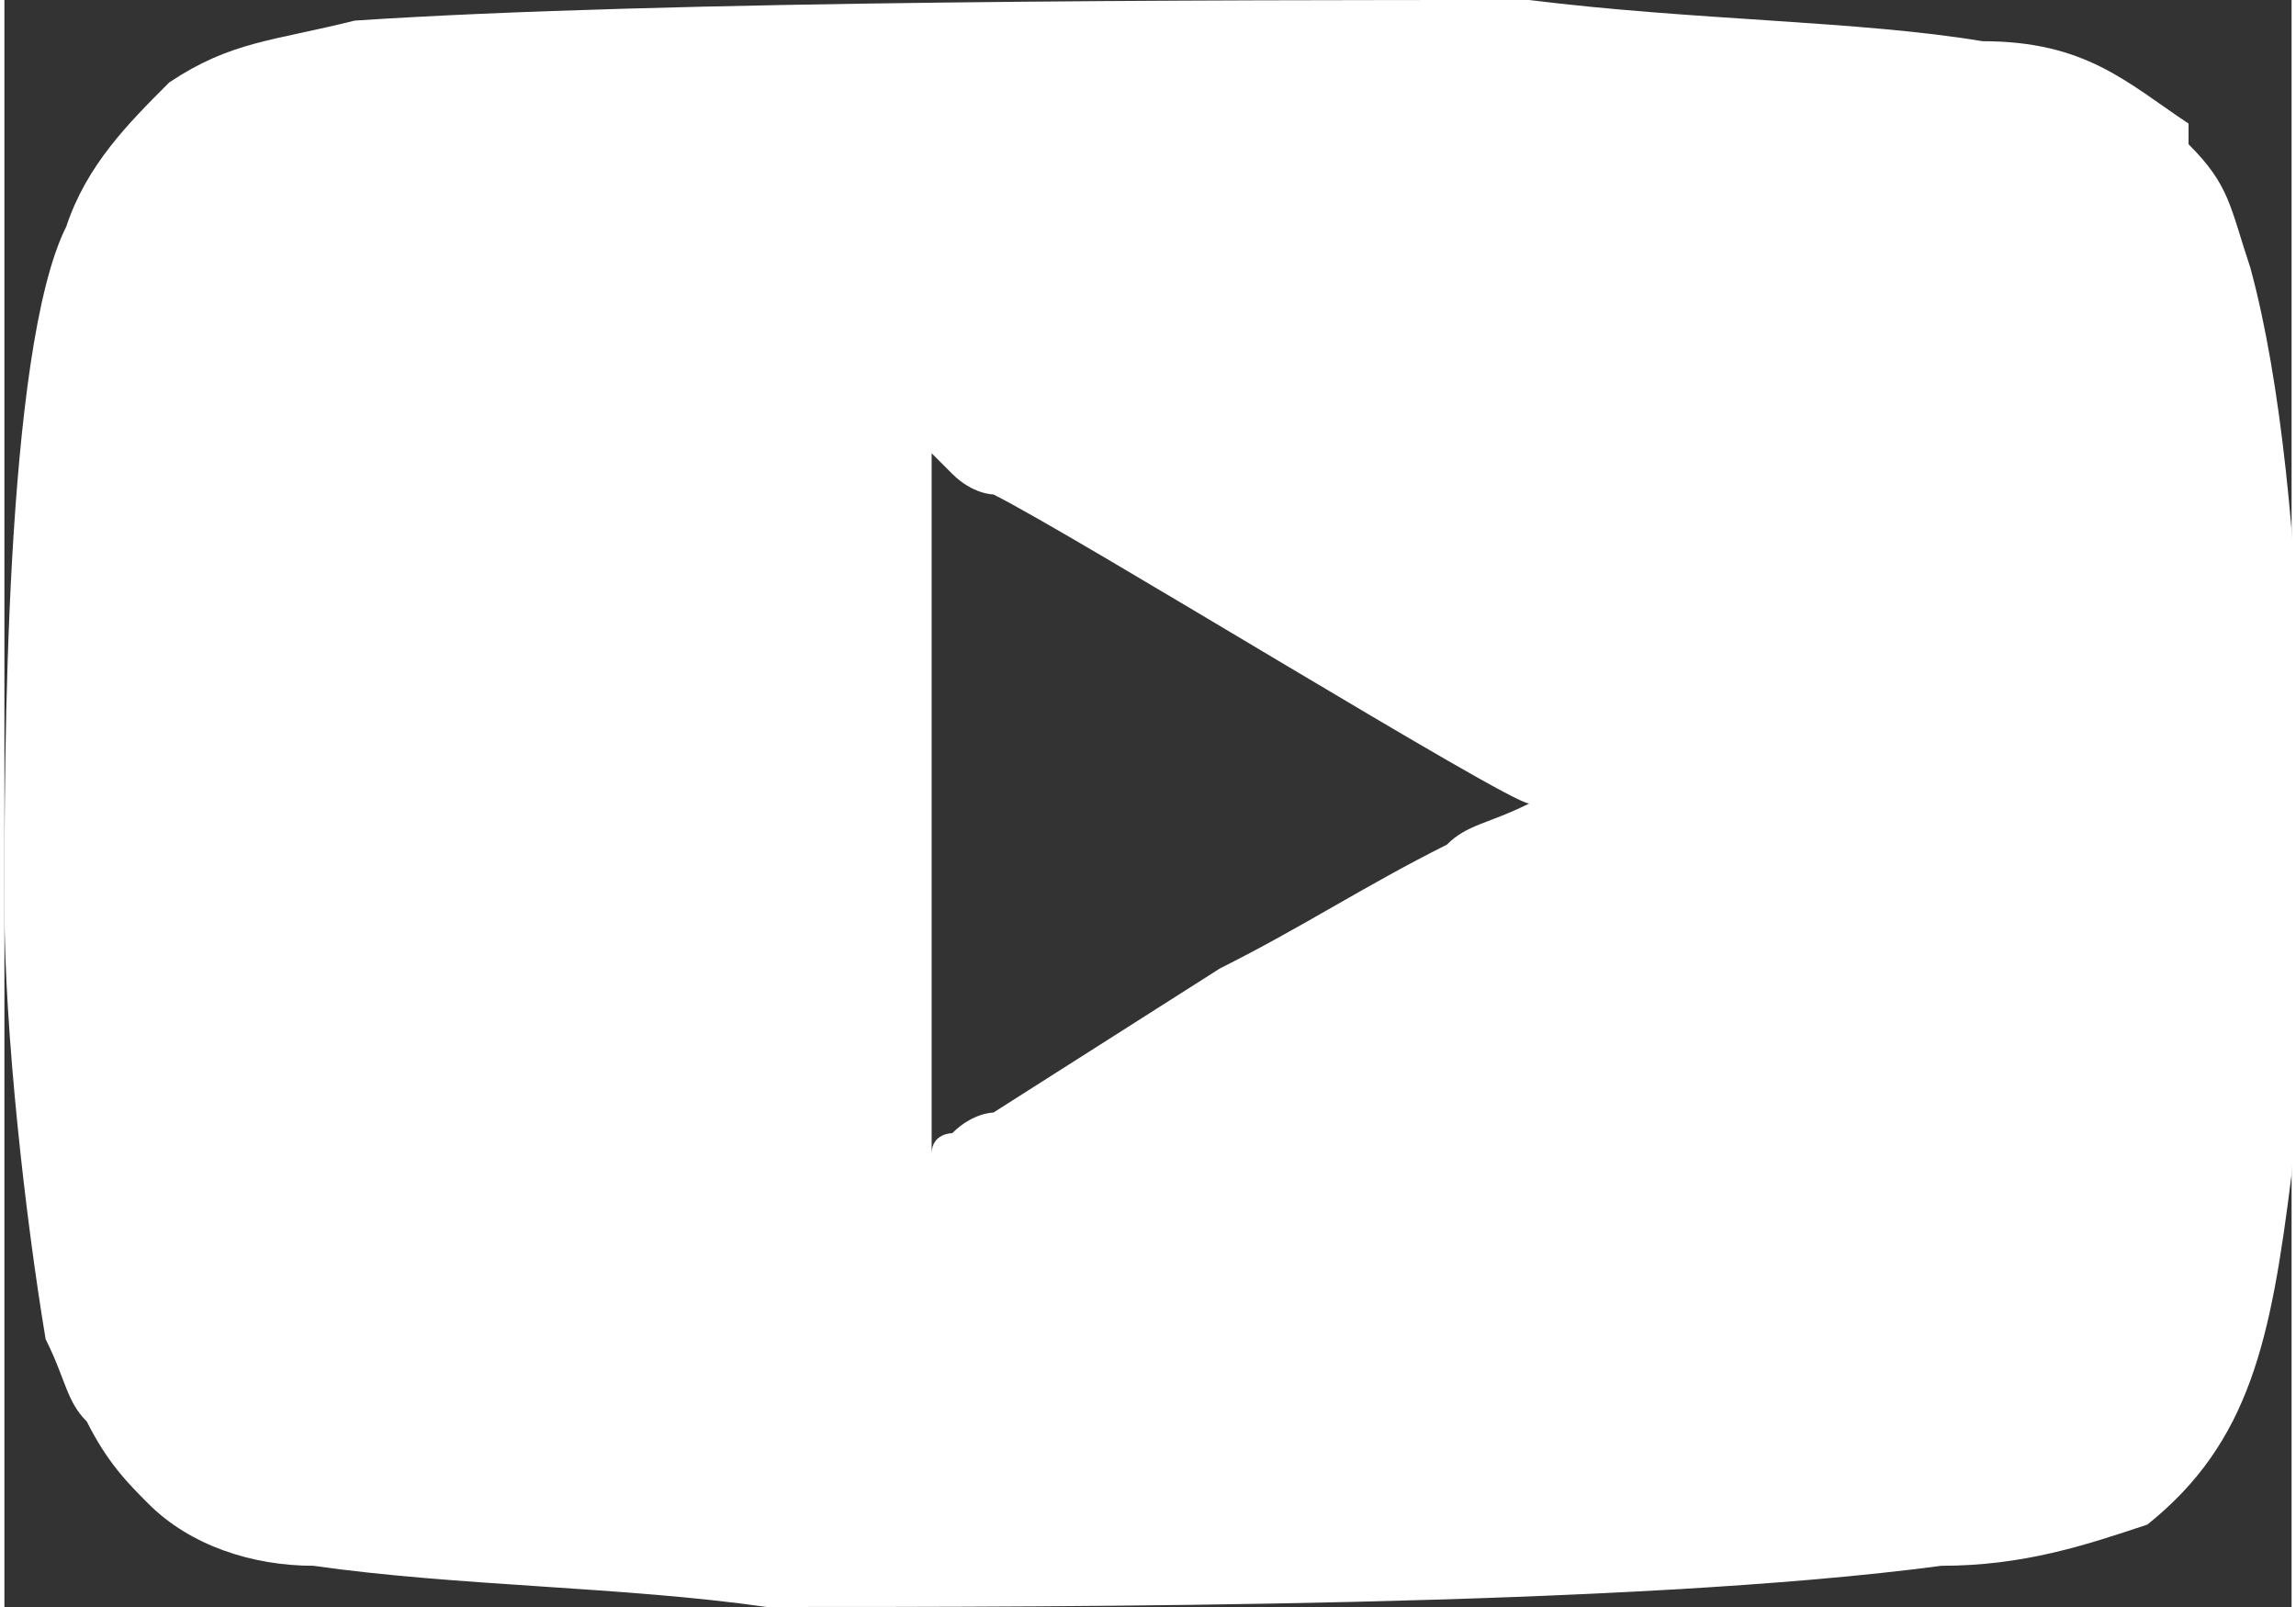
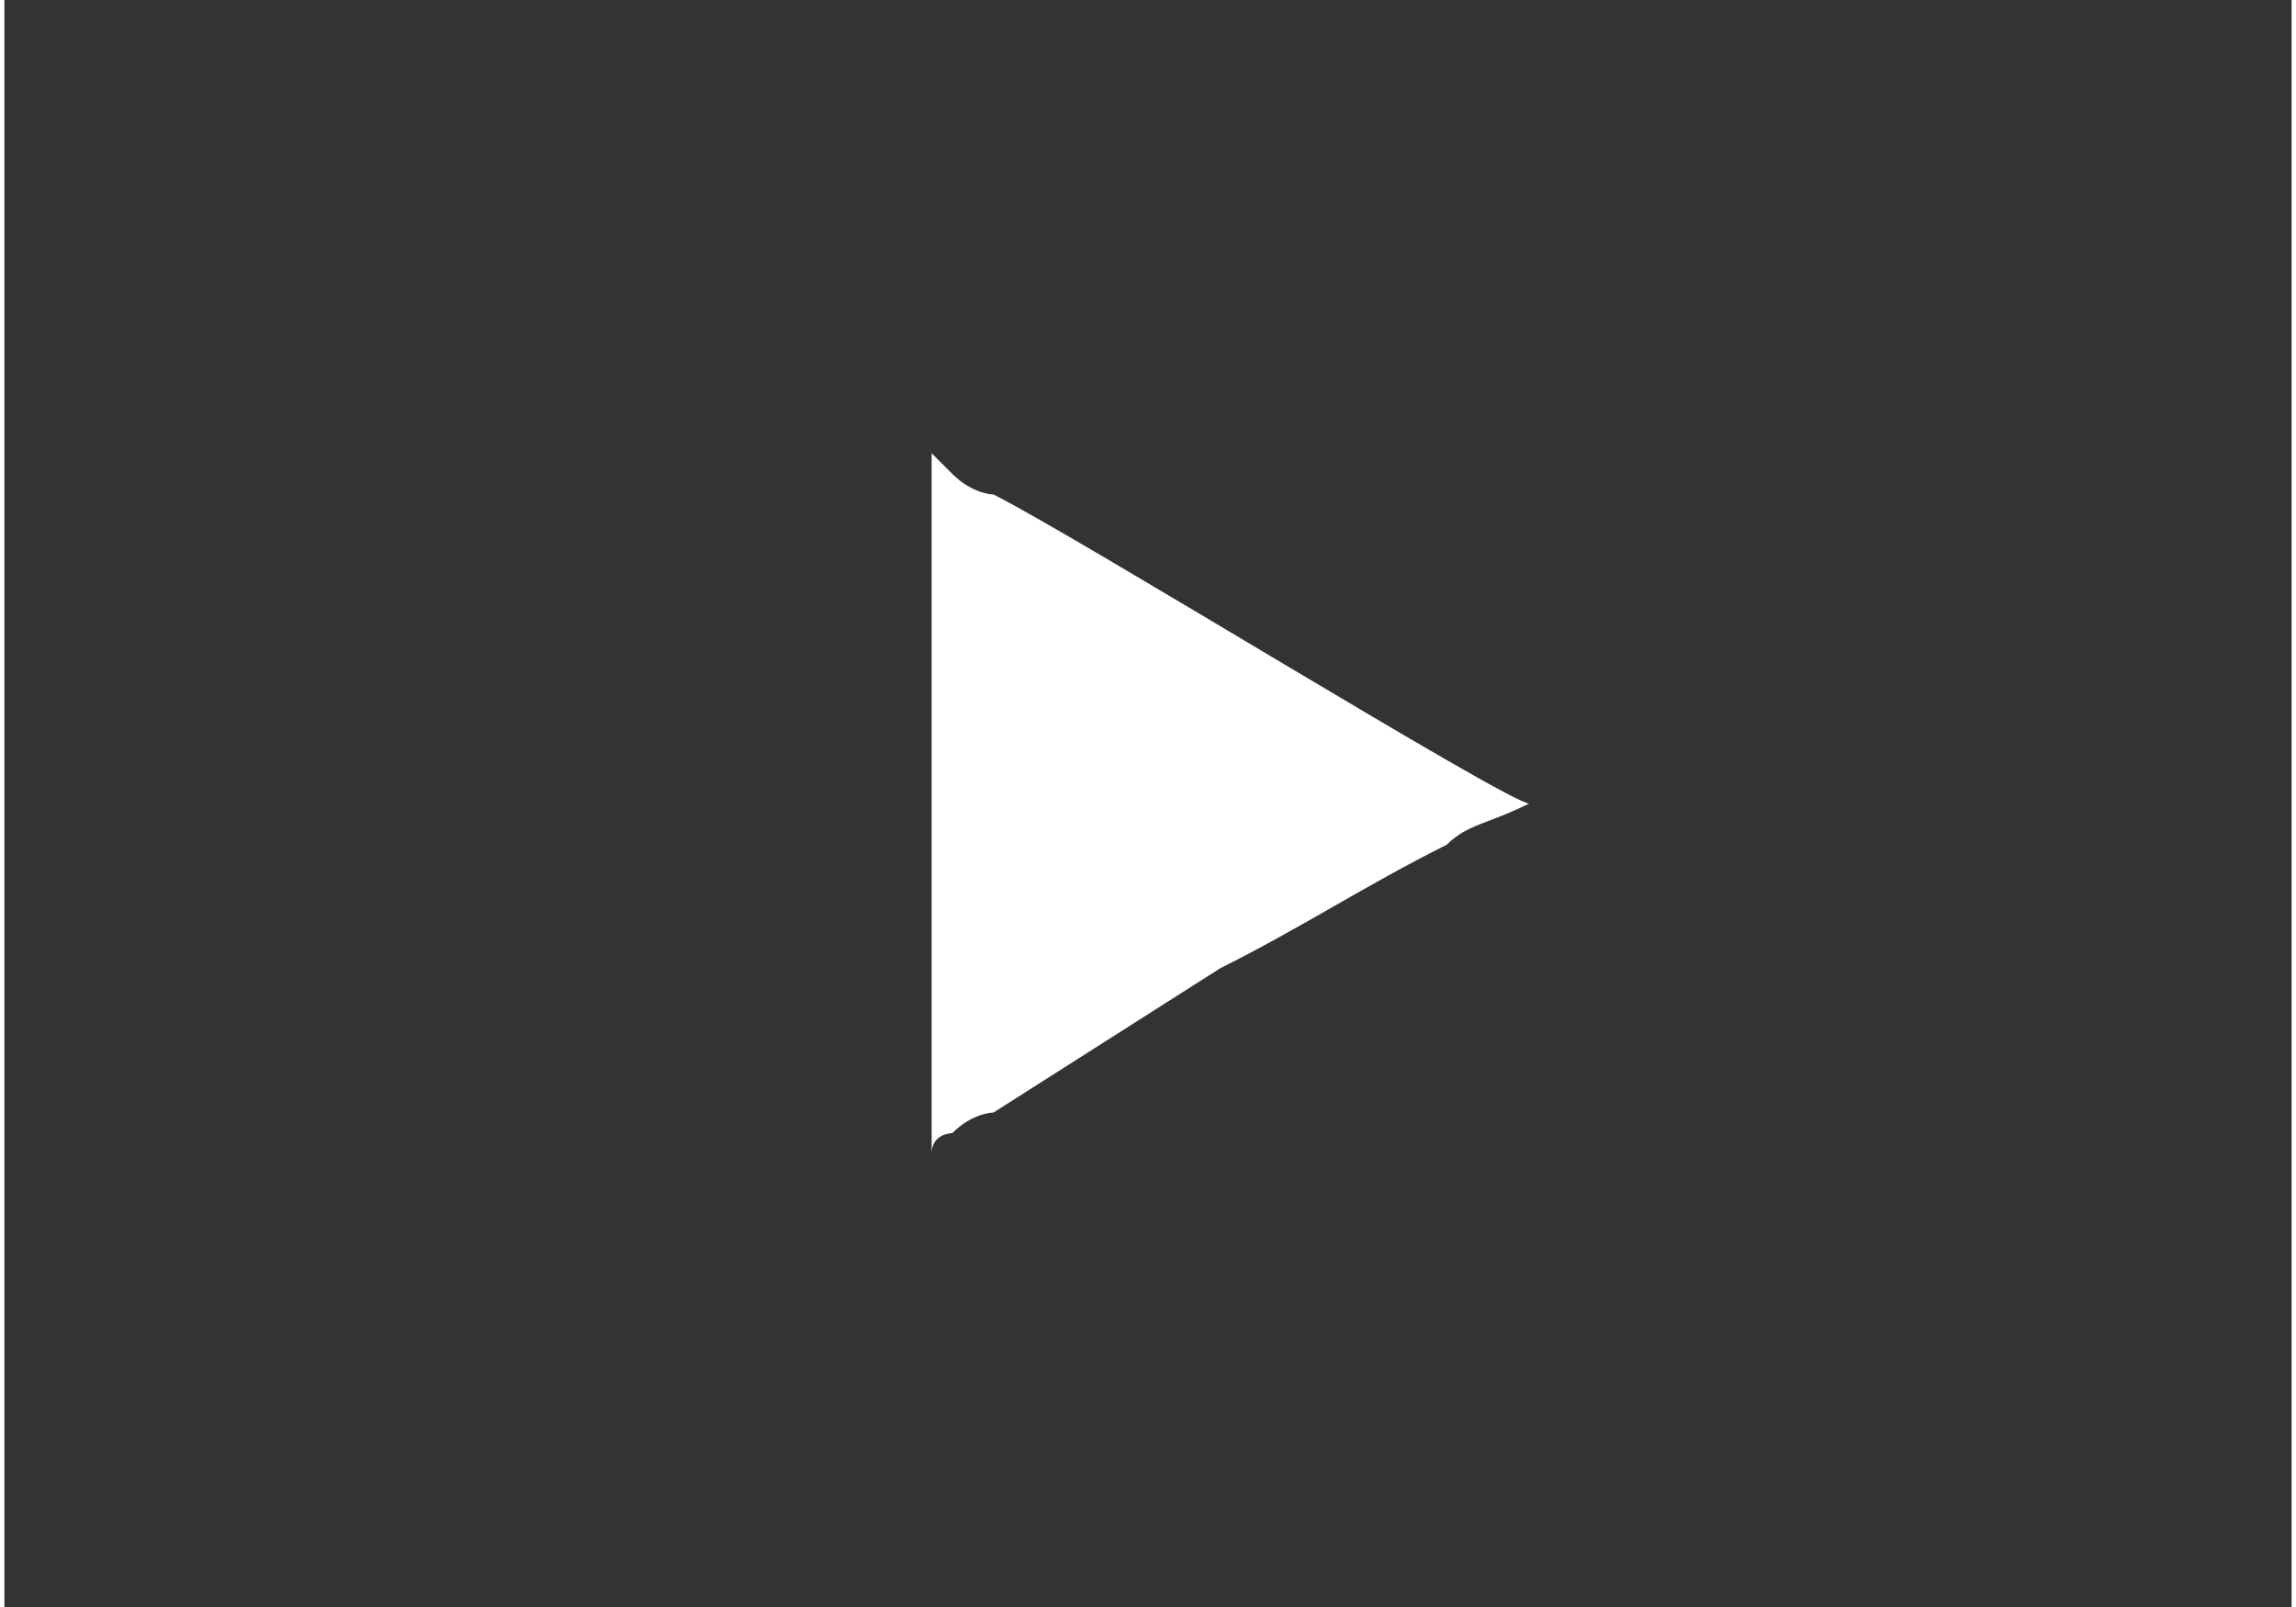
<svg xmlns="http://www.w3.org/2000/svg" xml:space="preserve" width="20px" height="14px" version="1.1" shape-rendering="geometricPrecision" text-rendering="geometricPrecision" image-rendering="optimizeQuality" fill-rule="evenodd" clip-rule="evenodd" viewBox="0 0 1110 780">
  <rect x="0" y="0" width="1110" height="780" fill="#333333" stroke="none" />
  <g id="Layer_x0020_1">
-     <path fill="white" d="M450 220c0,0 10,10 10,10 10,10 20,10 20,10 40,20 250,150 260,150 -20,10 -30,10 -40,20 -40,20 -70,40 -110,60l-110 70c0,0 -10,0 -20,10 0,0 -10,0 -10,10l0 -340zm-450 220c0,60 10,150 20,210 10,20 10,30 20,40 10,20 20,30 30,40 20,20 50,30 80,30 70,10 150,10 220,20 150,0 420,0 570,-20 40,0 70,-10 100,-20 50,-40 60,-90 70,-170 10,-120 10,-330 -20,-440 -10,-30 -10,-40 -30,-60 0,-10 0,-10 0,-10 -30,-20 -50,-40 -100,-40 -60,-10 -140,-10 -220,-20 -150,0 -420,0 -570,10 -40,10 -60,10 -90,30 -20,20 -40,40 -50,70 -30,60 -30,260 -30,330z" />
+     <path fill="white" d="M450 220c0,0 10,10 10,10 10,10 20,10 20,10 40,20 250,150 260,150 -20,10 -30,10 -40,20 -40,20 -70,40 -110,60l-110 70c0,0 -10,0 -20,10 0,0 -10,0 -10,10l0 -340zm-450 220z" />
  </g>
</svg>